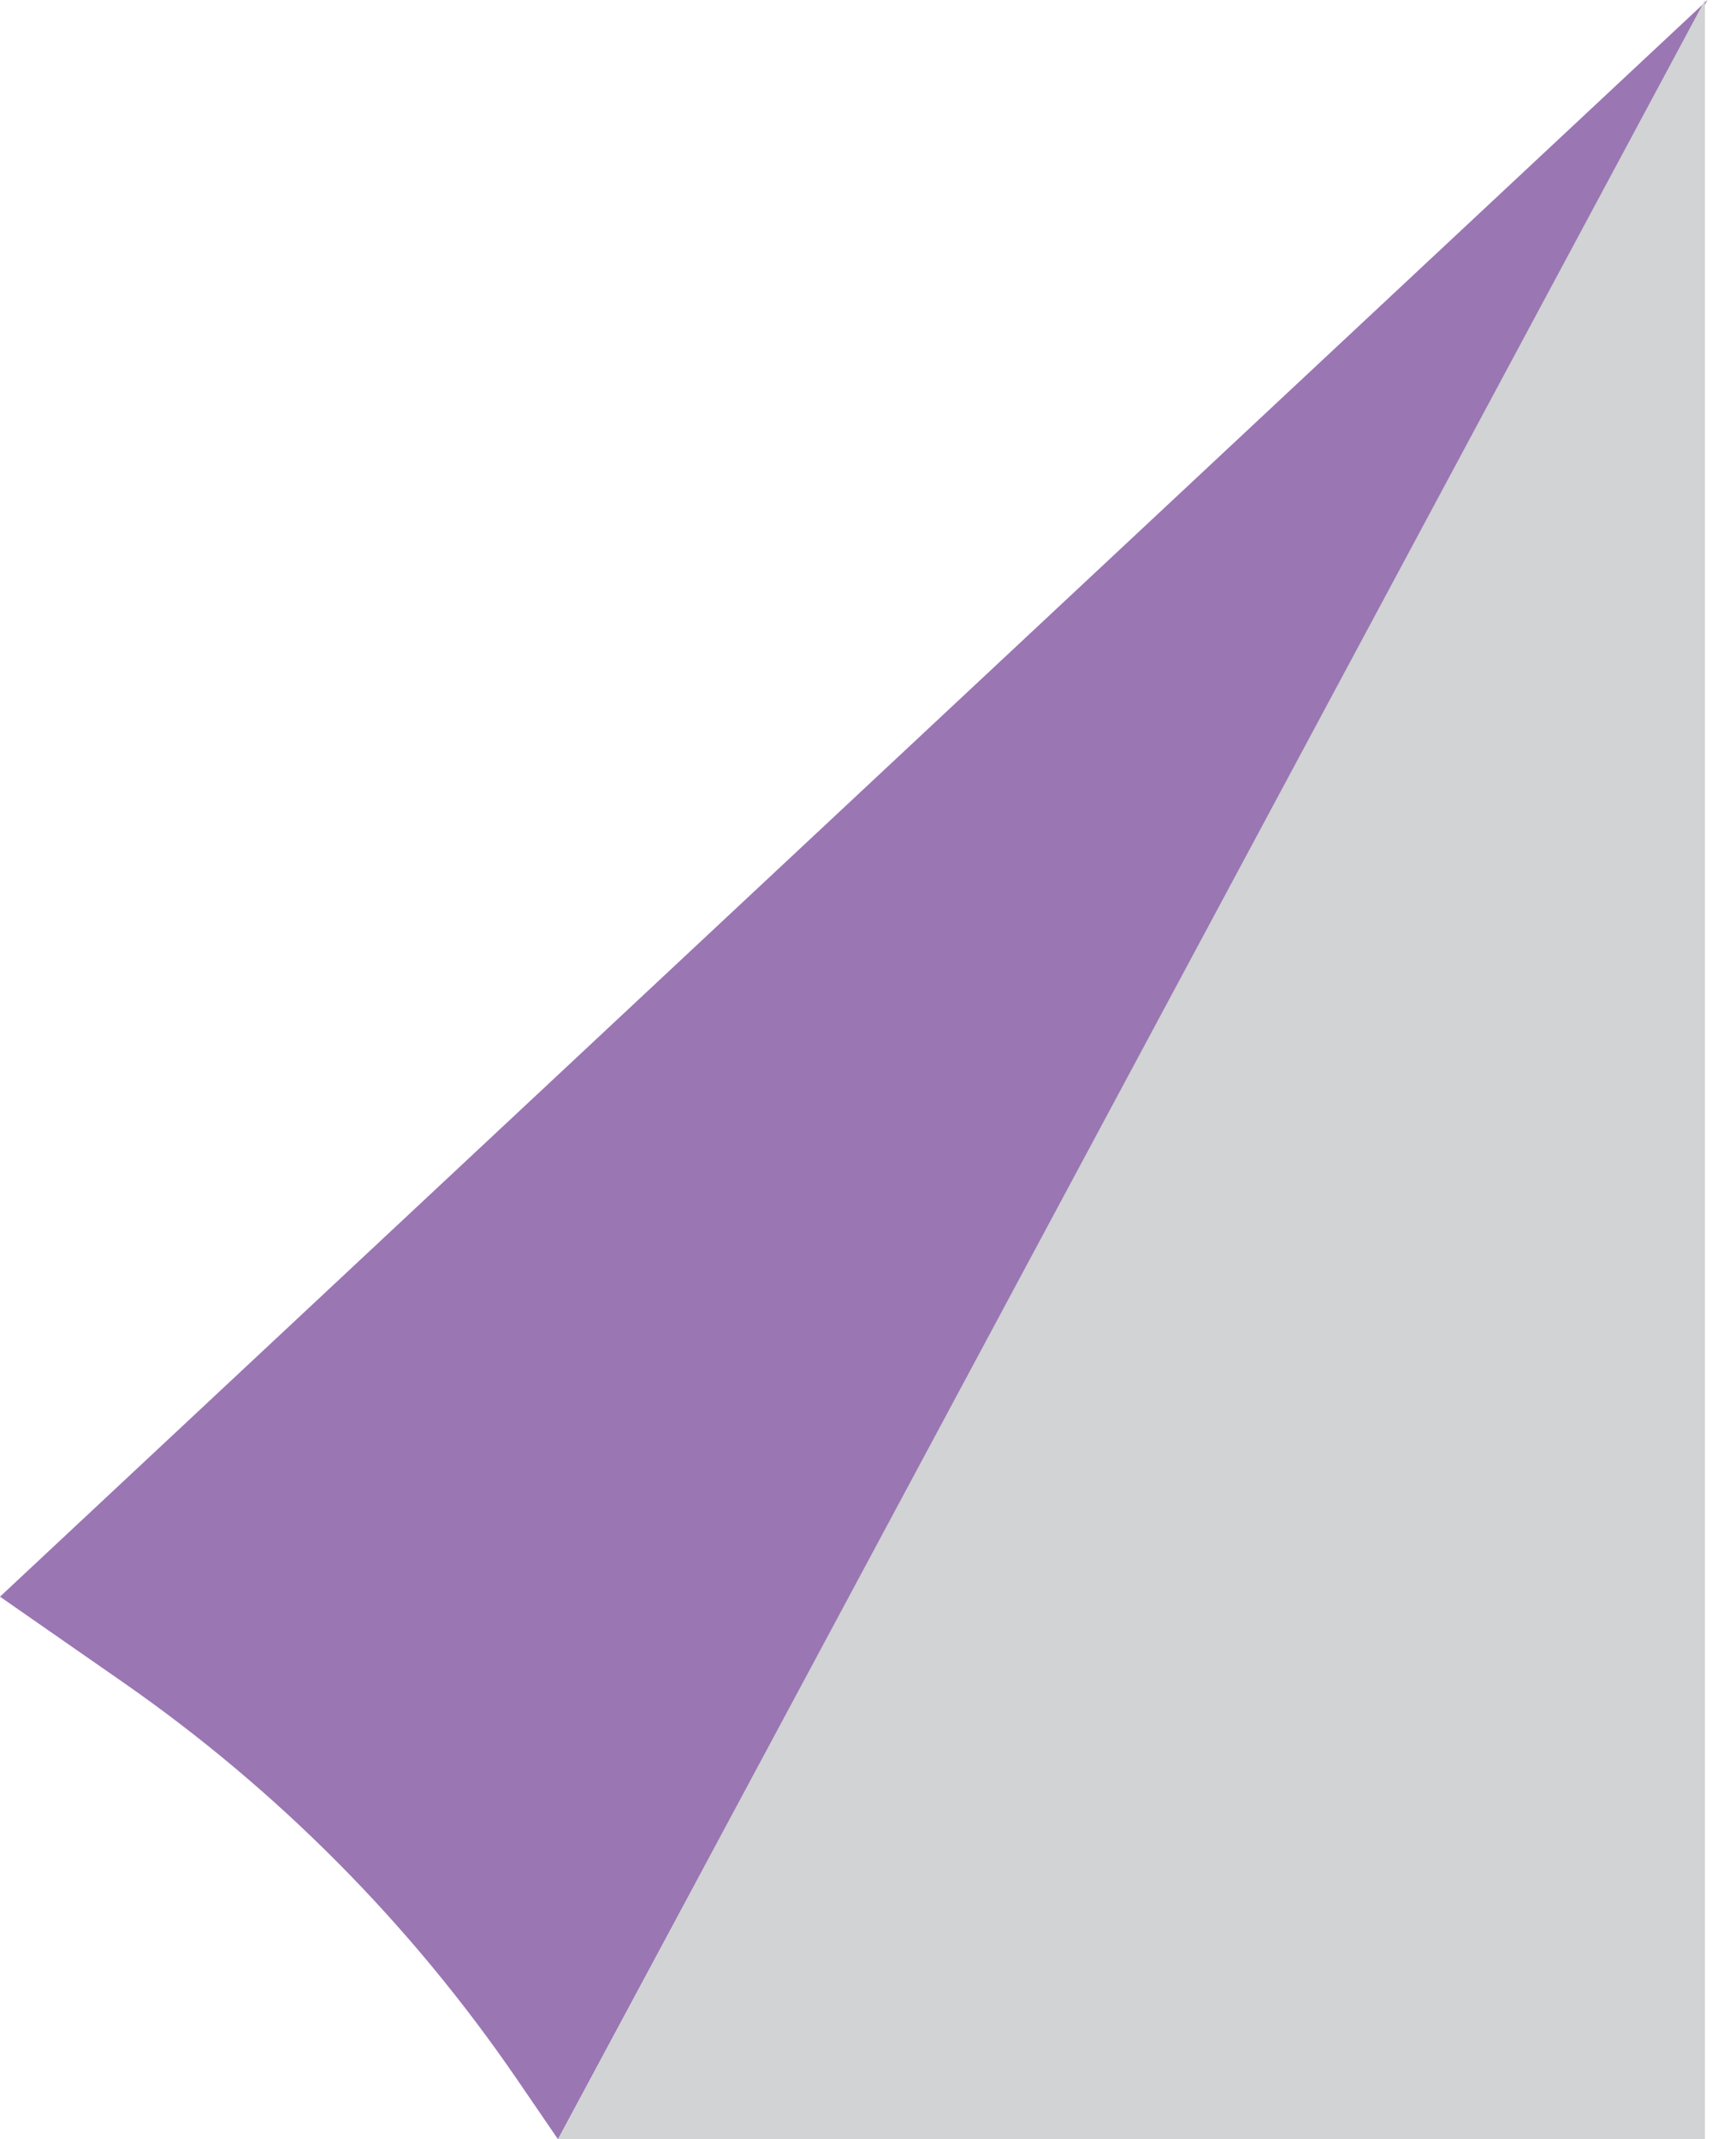
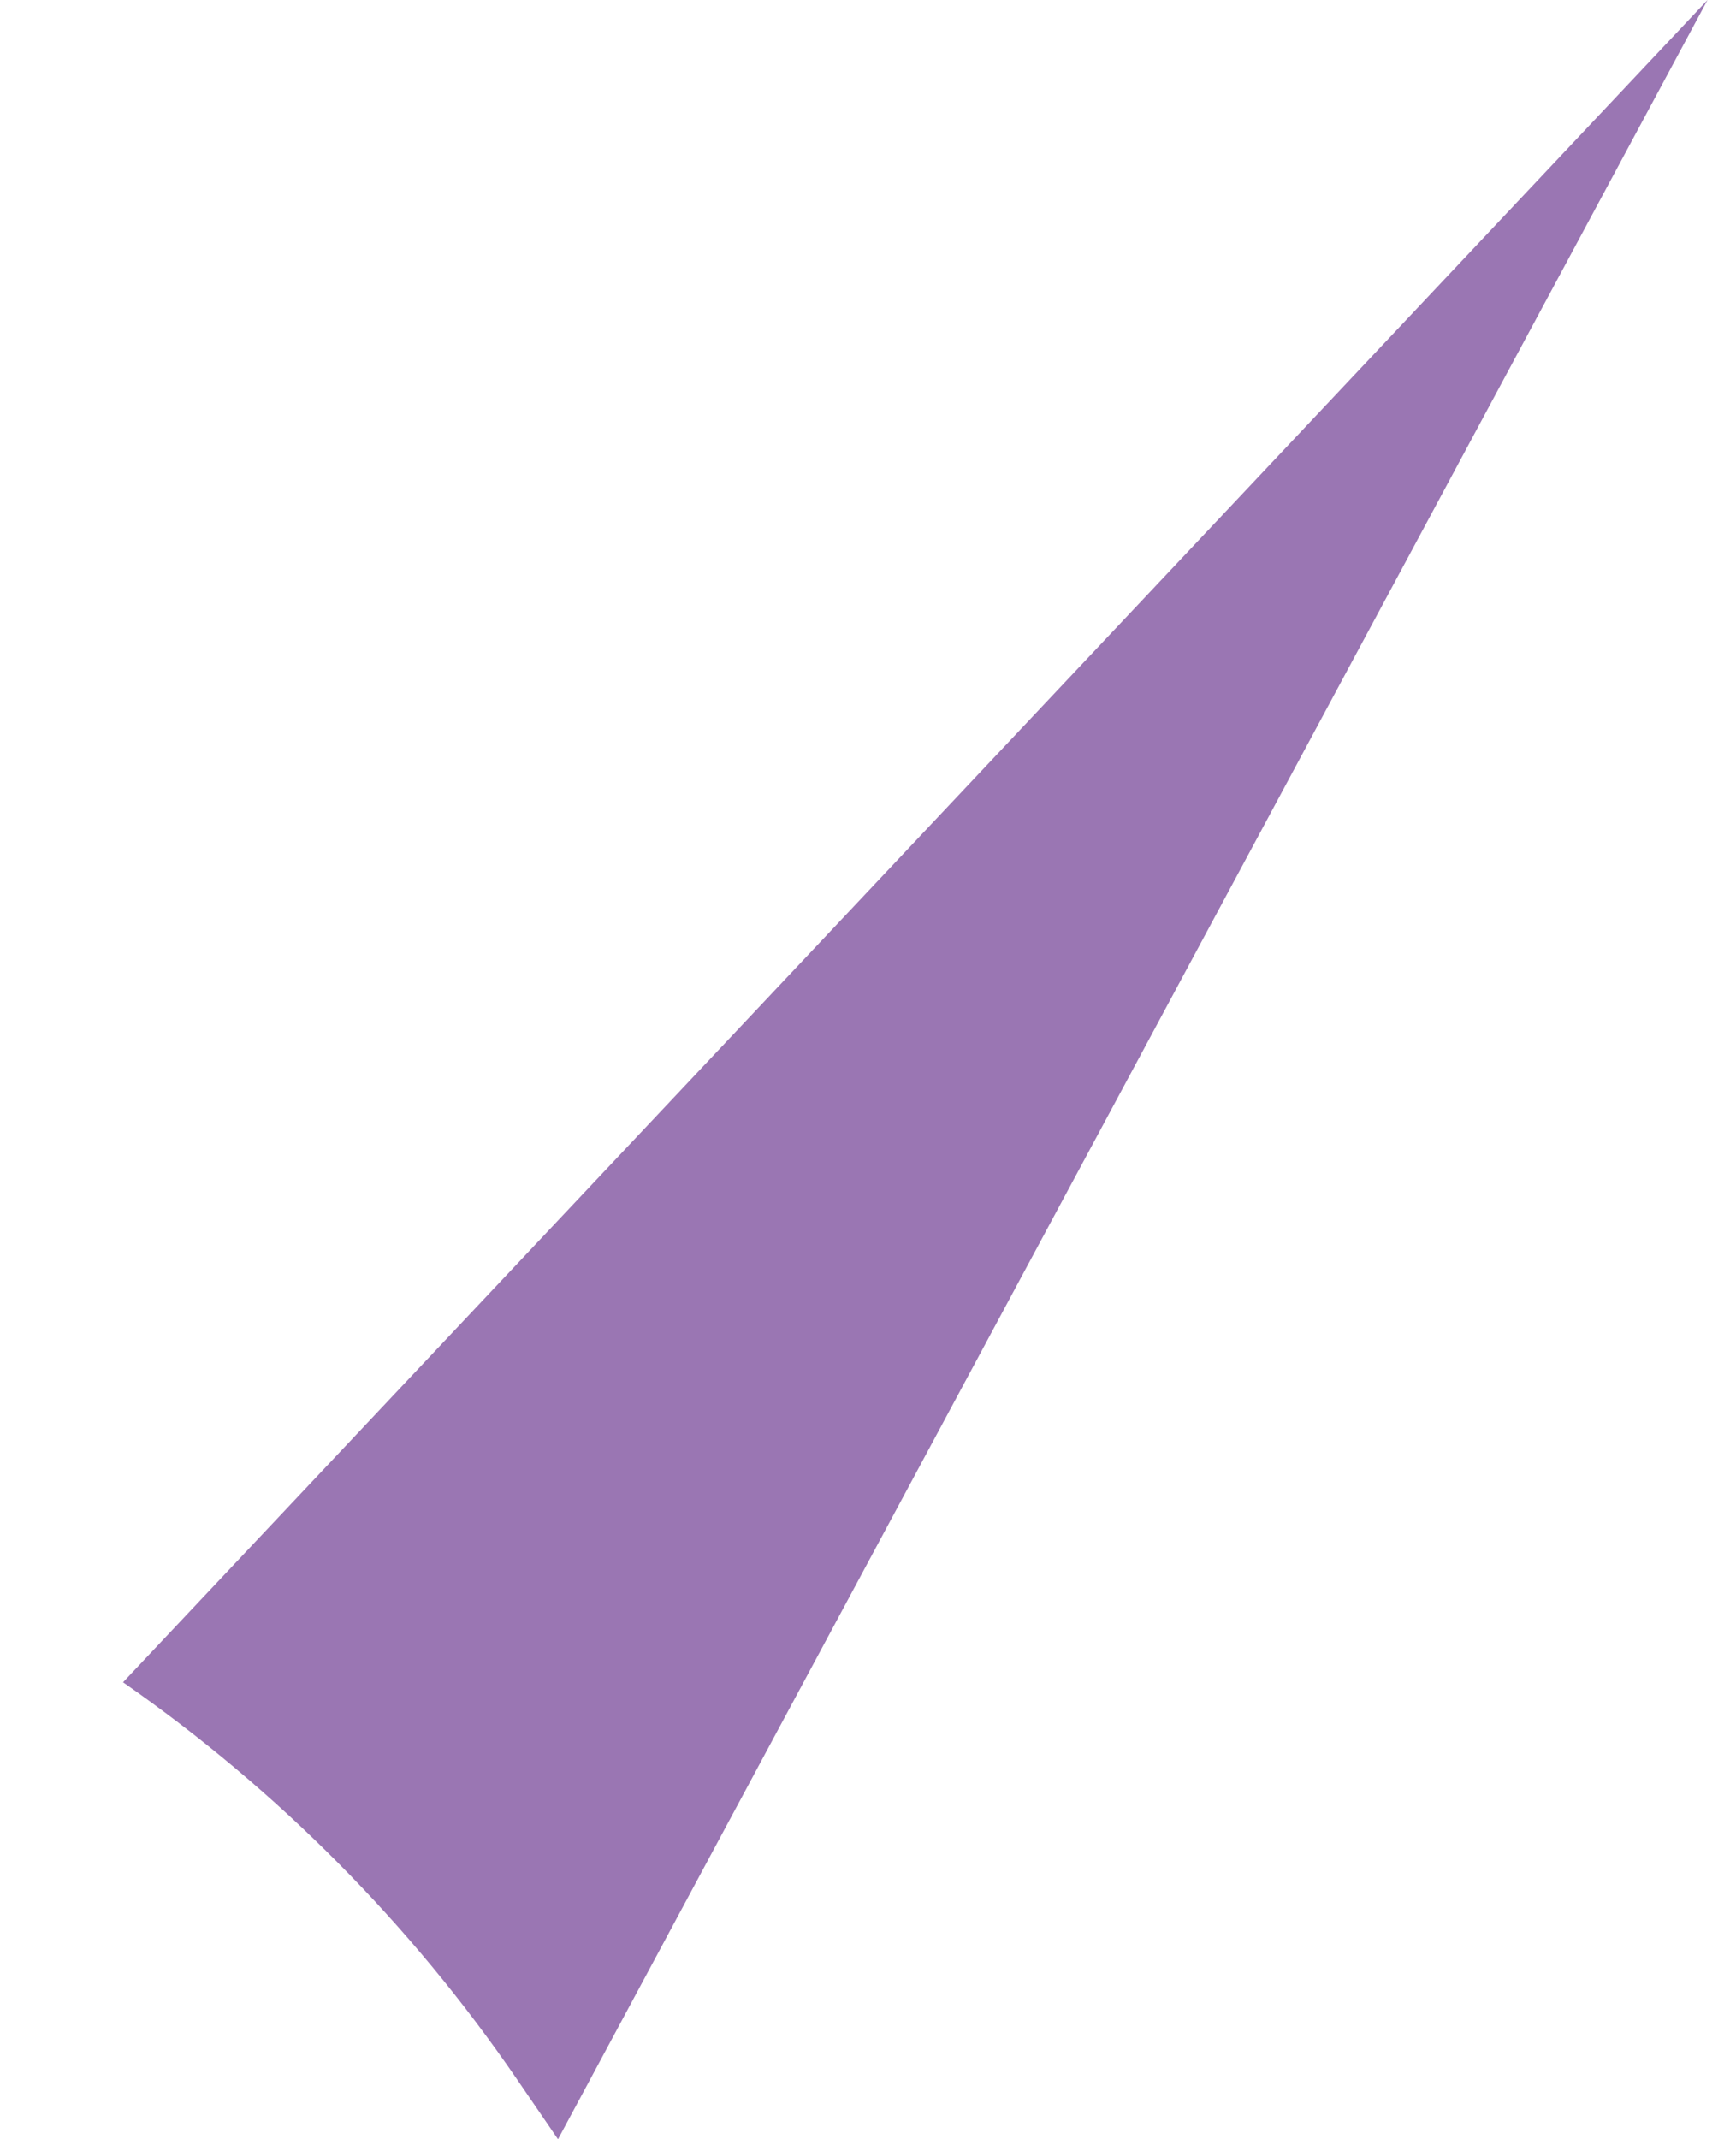
<svg xmlns="http://www.w3.org/2000/svg" width="56" height="69" viewBox="0 0 56 69" fill="none">
-   <path d="M55.081 0L18 69L16.681 67.072C13.255 62.066 8.948 57.725 3.969 54.261L0 51.5L55.081 0Z" fill="#9A76B3" />
-   <path d="M55 0V69H18L55 0Z" fill="#D1D3D4" />
+   <path d="M55.081 0L18 69L16.681 67.072C13.255 62.066 8.948 57.725 3.969 54.261L55.081 0Z" fill="#9A76B3" />
</svg>